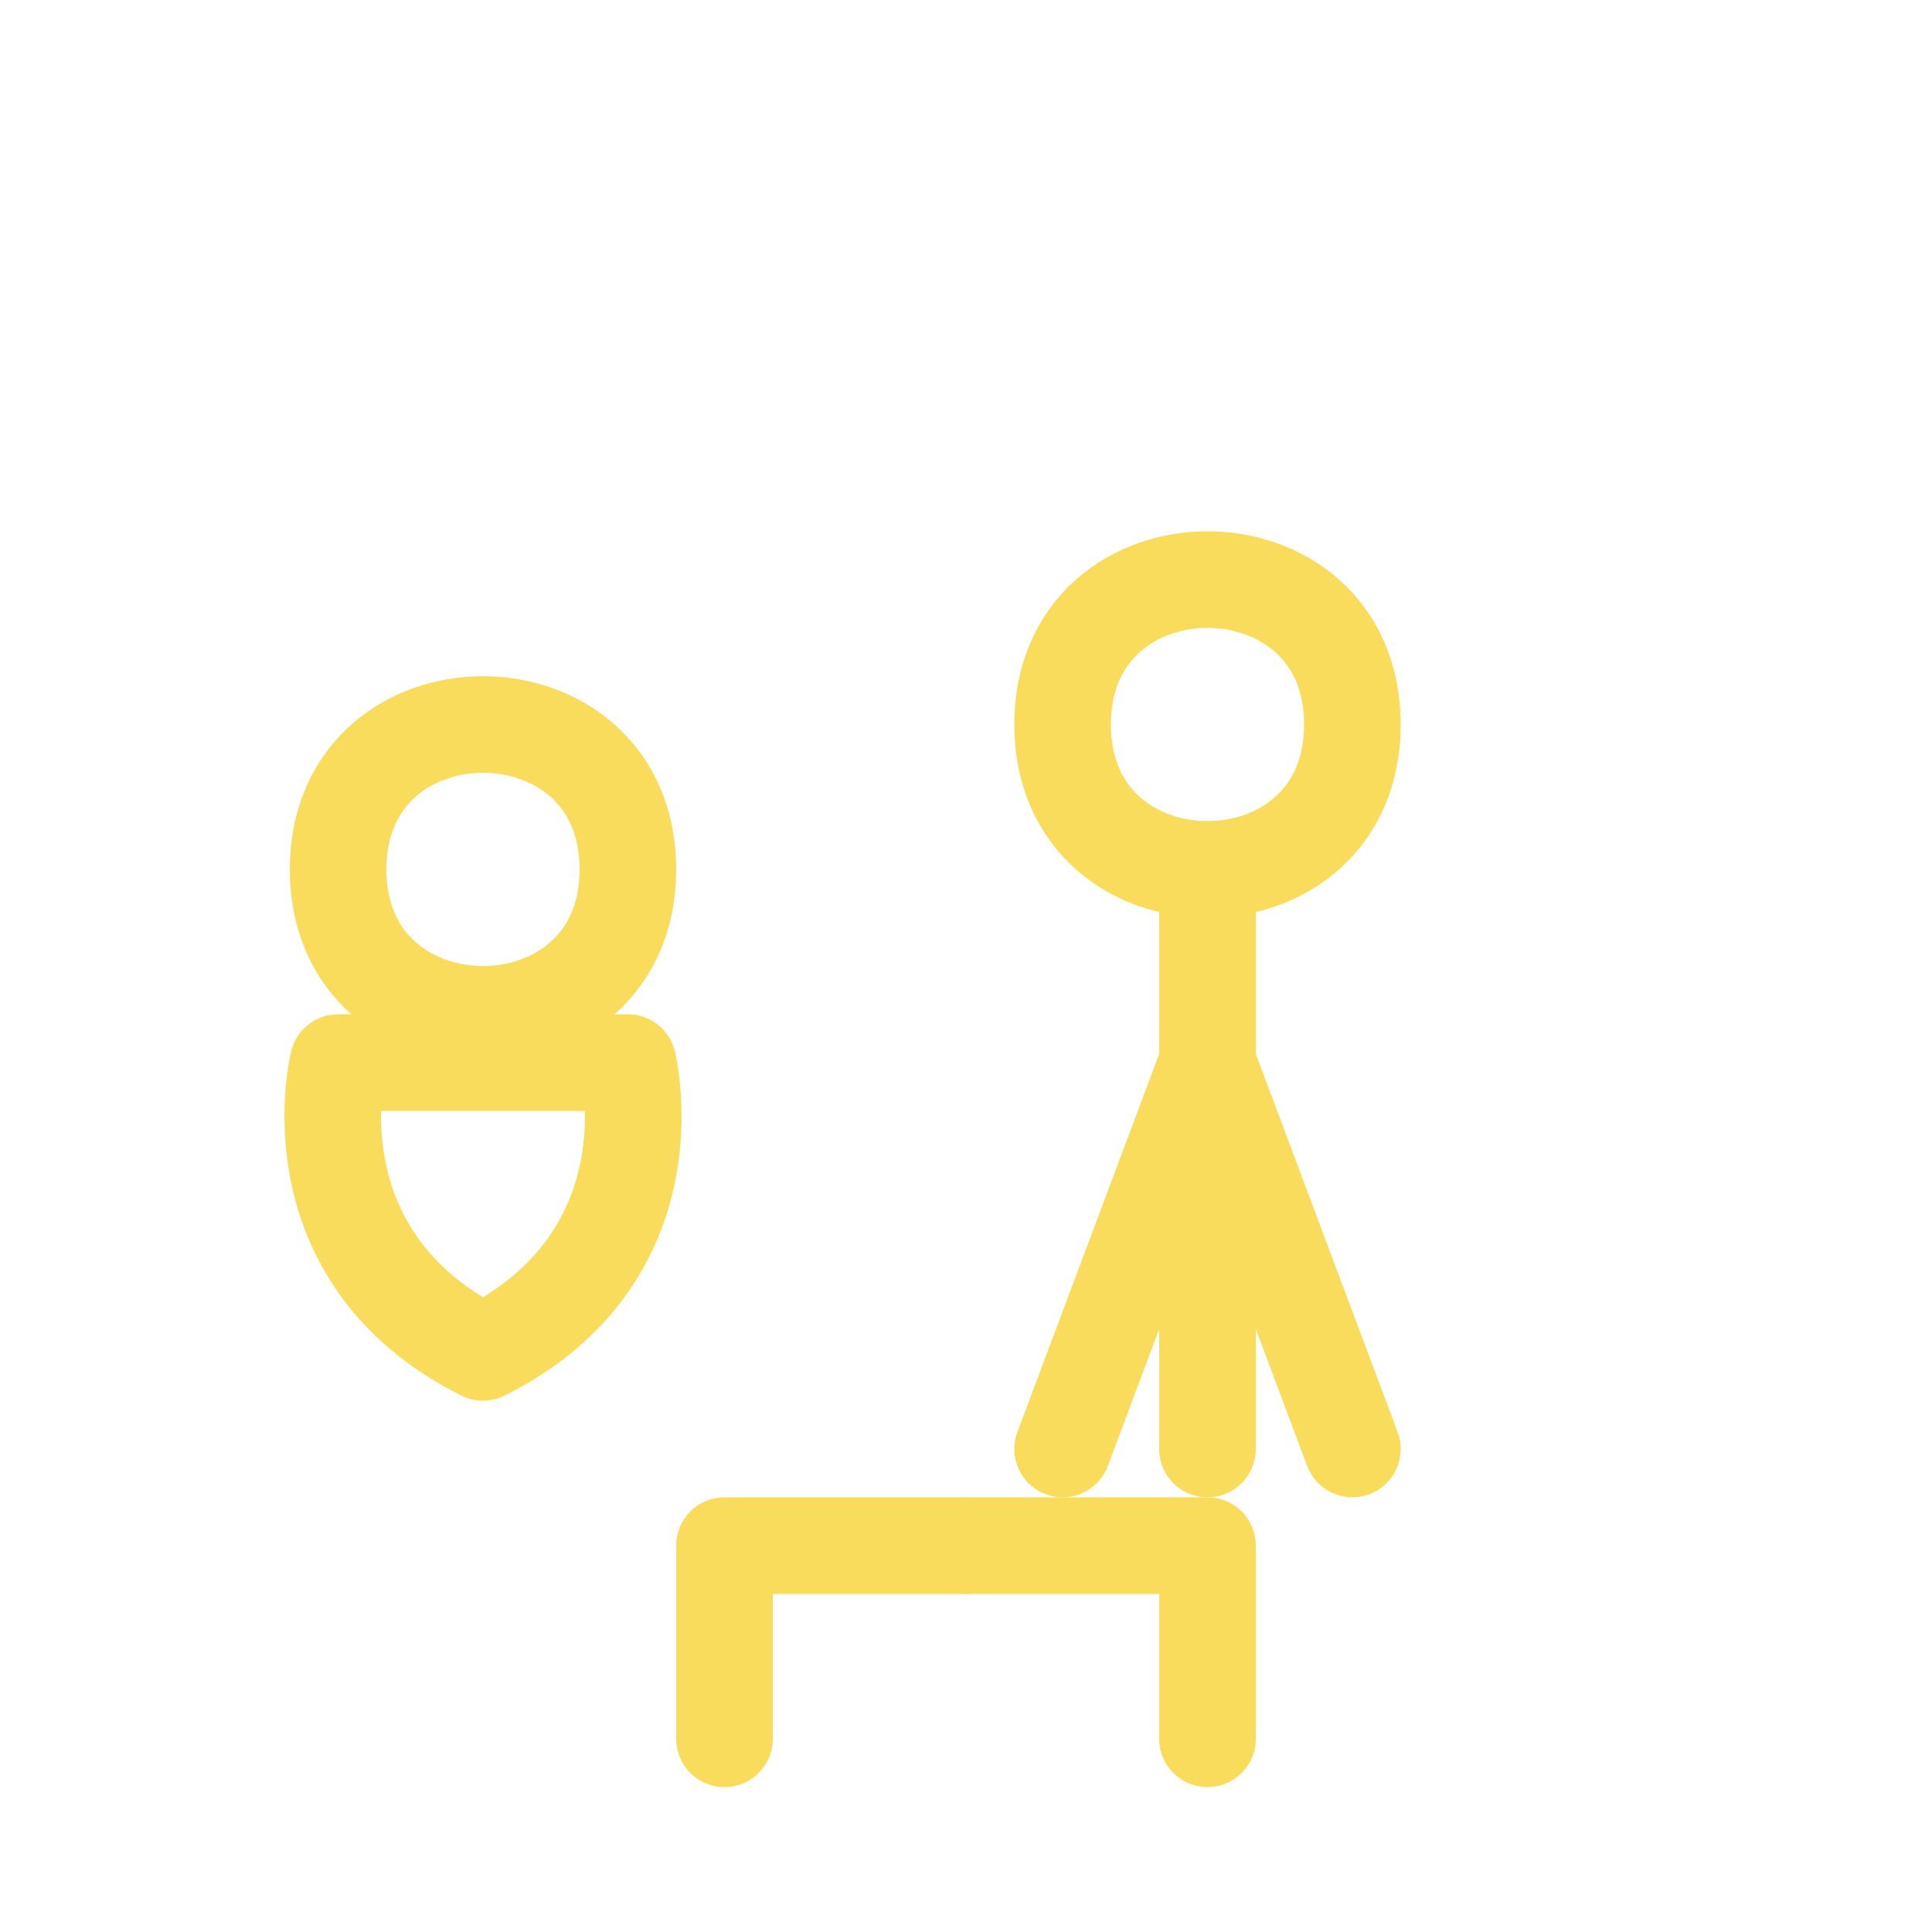
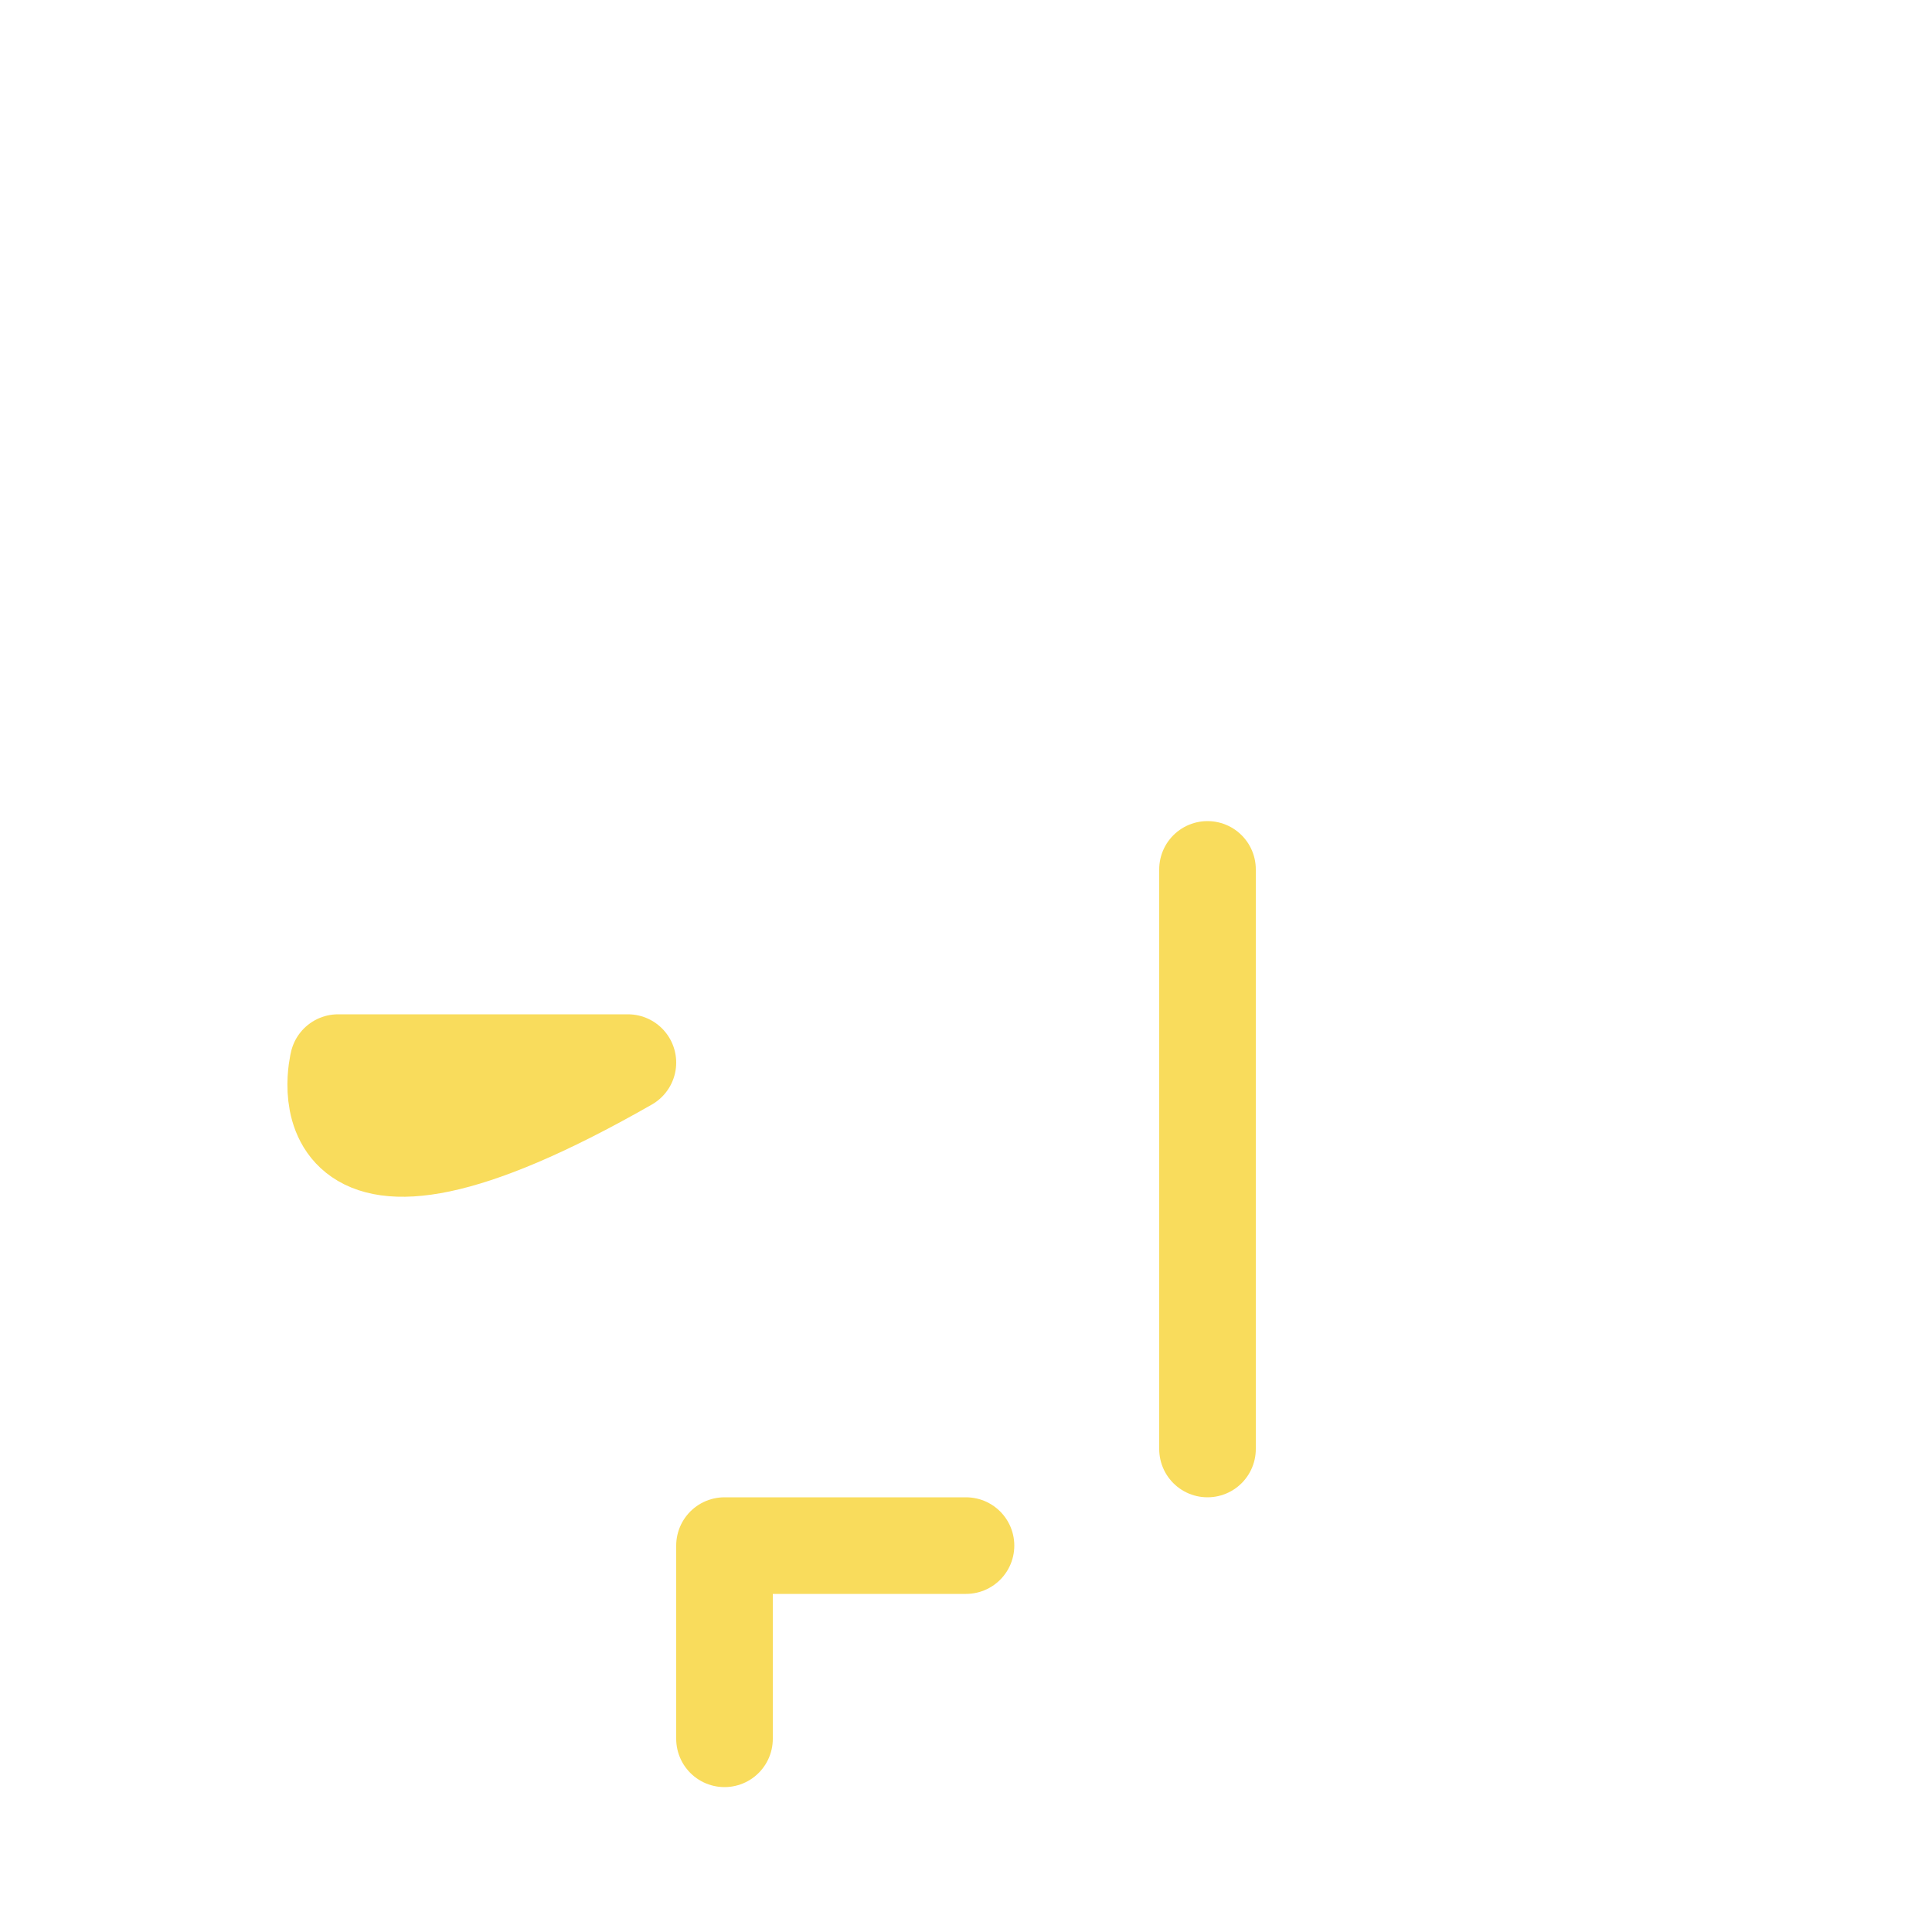
<svg xmlns="http://www.w3.org/2000/svg" width="40" height="40" viewBox="0 0 40 40">
  <style>
    .icon { fill: none; stroke: #F9DC5C; stroke-width: 2; stroke-linecap: round; stroke-linejoin: round; }
  </style>
-   <path class="icon" d="M10,15 C11.5,15 13,16 13,18 C13,20 11.5,21 10,21 C8.5,21 7,20 7,18 C7,16 8.5,15 10,15 Z" />
-   <path class="icon" d="M7,22 L13,22 C13,22 14,26 10,28 C6,26 7,22 7,22 Z" />
-   <path class="icon" d="M25,12 C26.5,12 28,13 28,15 C28,17 26.5,18 25,18 C23.5,18 22,17 22,15 C22,13 23.5,12 25,12 Z" />
+   <path class="icon" d="M7,22 L13,22 C6,26 7,22 7,22 Z" />
  <path class="icon" d="M25,18 L25,30" />
-   <path class="icon" d="M25,22 L28,30" />
-   <path class="icon" d="M25,22 L22,30" />
  <path class="icon" d="M20,32 L15,32 L15,36" />
-   <path class="icon" d="M20,32 L25,32 L25,36" />
</svg>